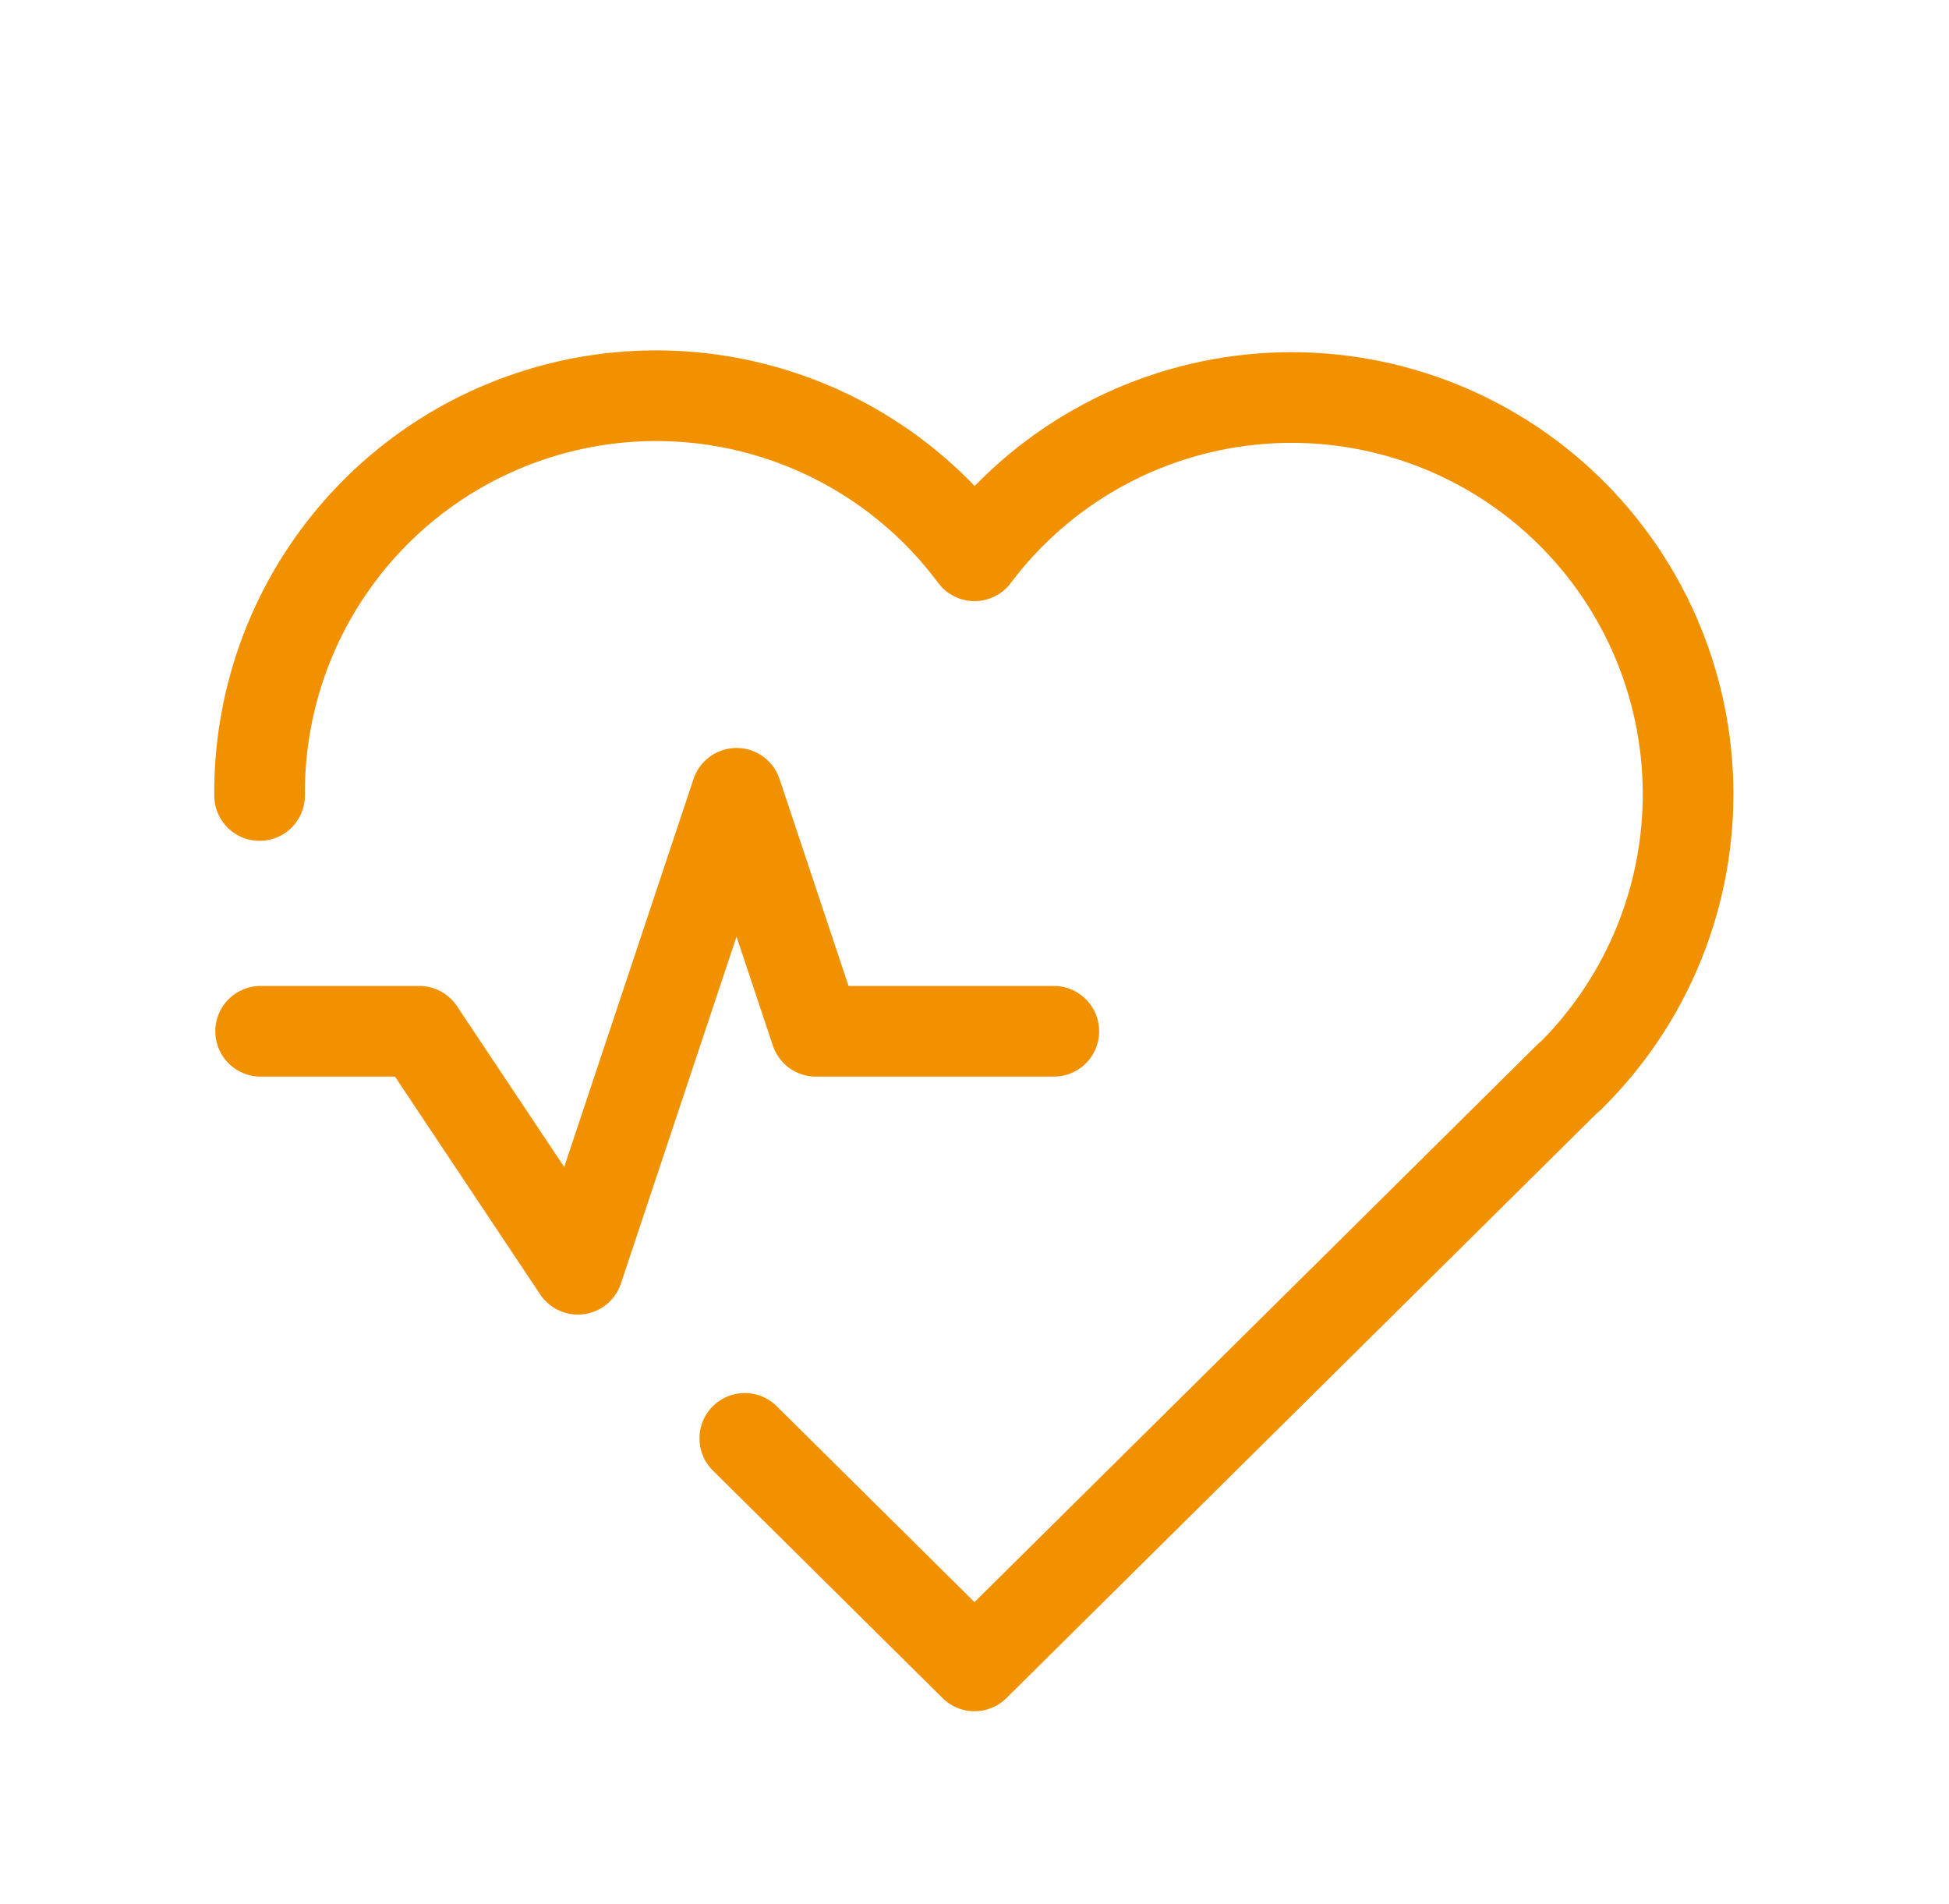
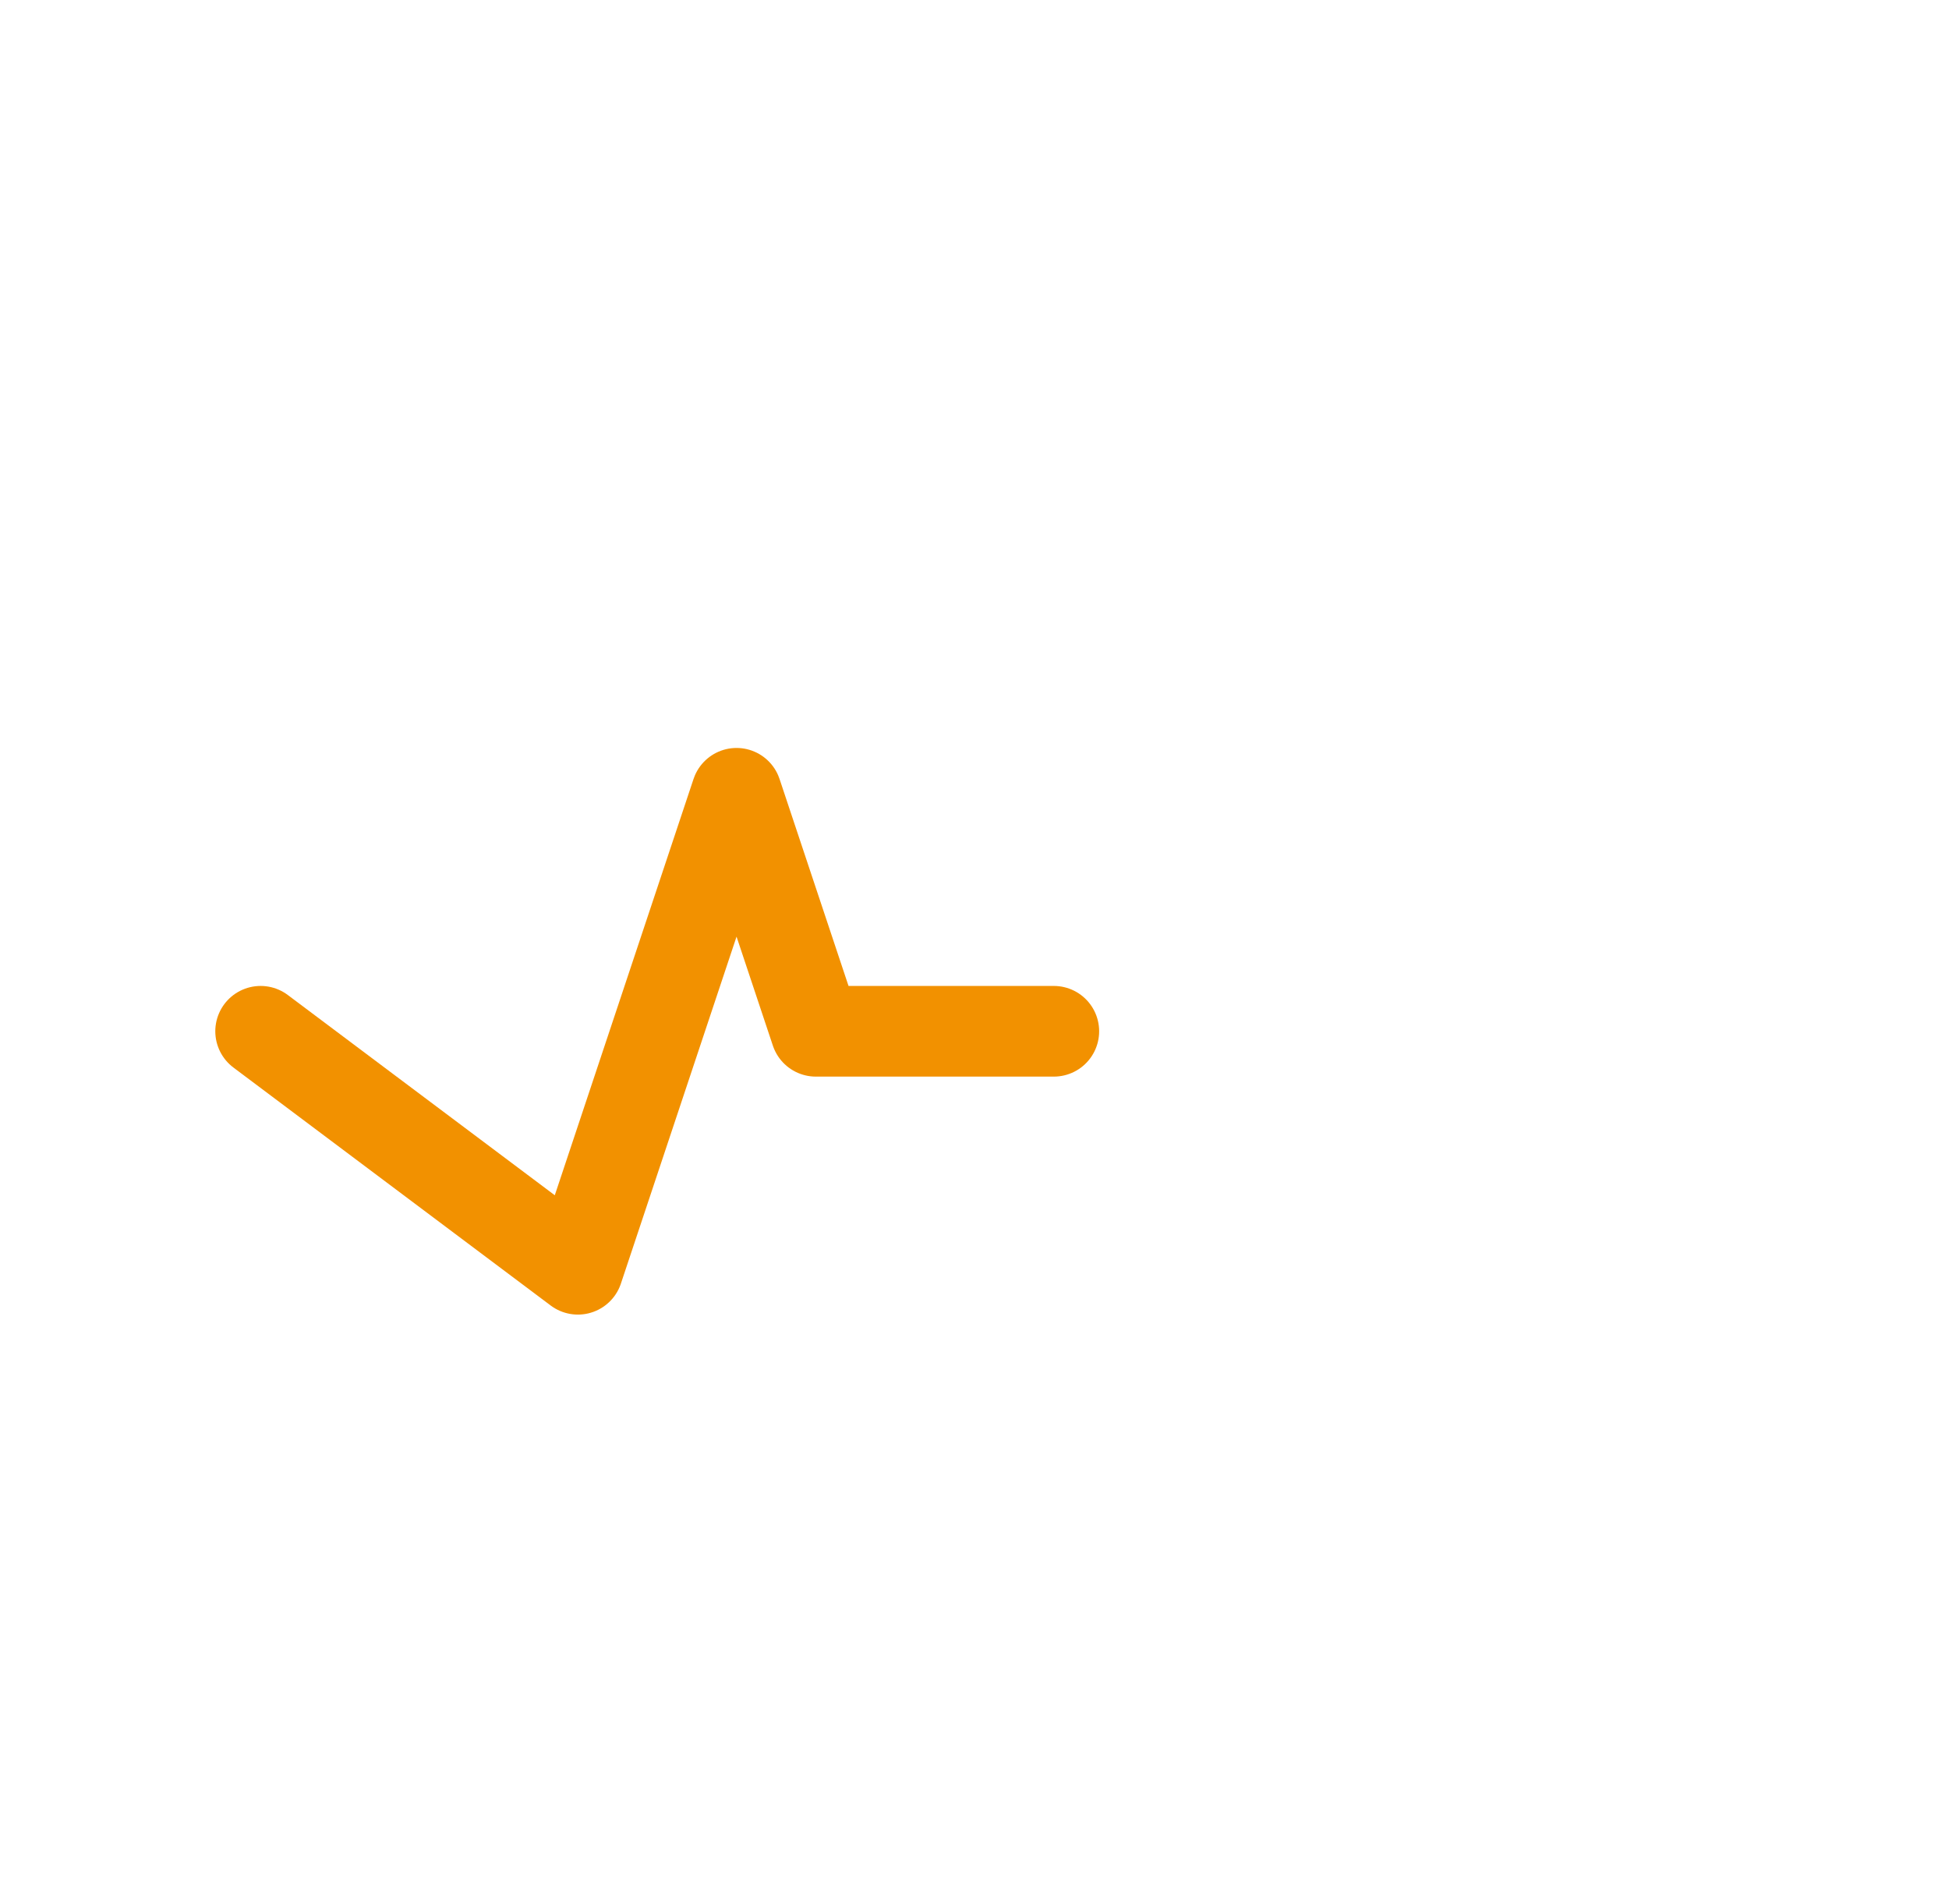
<svg xmlns="http://www.w3.org/2000/svg" width="43" height="42" viewBox="0 0 43 42" fill="none">
  <g clip-path="url(#clip0_2728_306)">
-     <path d="M34.625 23.751L21.5 36.75L16.432 31.731M5.727 17.549C5.713 15.703 6.282 13.9 7.354 12.398C8.426 10.895 9.945 9.77 11.695 9.184C13.445 8.597 15.336 8.578 17.097 9.131C18.858 9.684 20.399 10.779 21.5 12.261C22.224 11.298 23.138 10.495 24.186 9.903C25.235 9.31 26.394 8.94 27.592 8.816C28.79 8.691 30 8.816 31.147 9.181C32.295 9.546 33.355 10.145 34.26 10.938C35.166 11.732 35.898 12.704 36.411 13.793C36.923 14.883 37.206 16.067 37.24 17.27C37.274 18.474 37.06 19.672 36.61 20.789C36.16 21.906 35.484 22.918 34.625 23.762" stroke="#F29100" stroke-width="2" stroke-linecap="round" stroke-linejoin="round" />
-     <path d="M5.75 22.75H9.25L12.75 28L16.25 17.5L18 22.75H23.25" stroke="#F29100" stroke-width="2" stroke-linecap="round" stroke-linejoin="round" />
+     <path d="M5.75 22.75L12.75 28L16.25 17.5L18 22.75H23.25" stroke="#F29100" stroke-width="2" stroke-linecap="round" stroke-linejoin="round" />
  </g>
  <defs>
    <clipPath id="clip0_2728_306">
      <rect width="42" height="42" fill="white" transform="translate(0.5)" />
    </clipPath>
  </defs>
</svg>